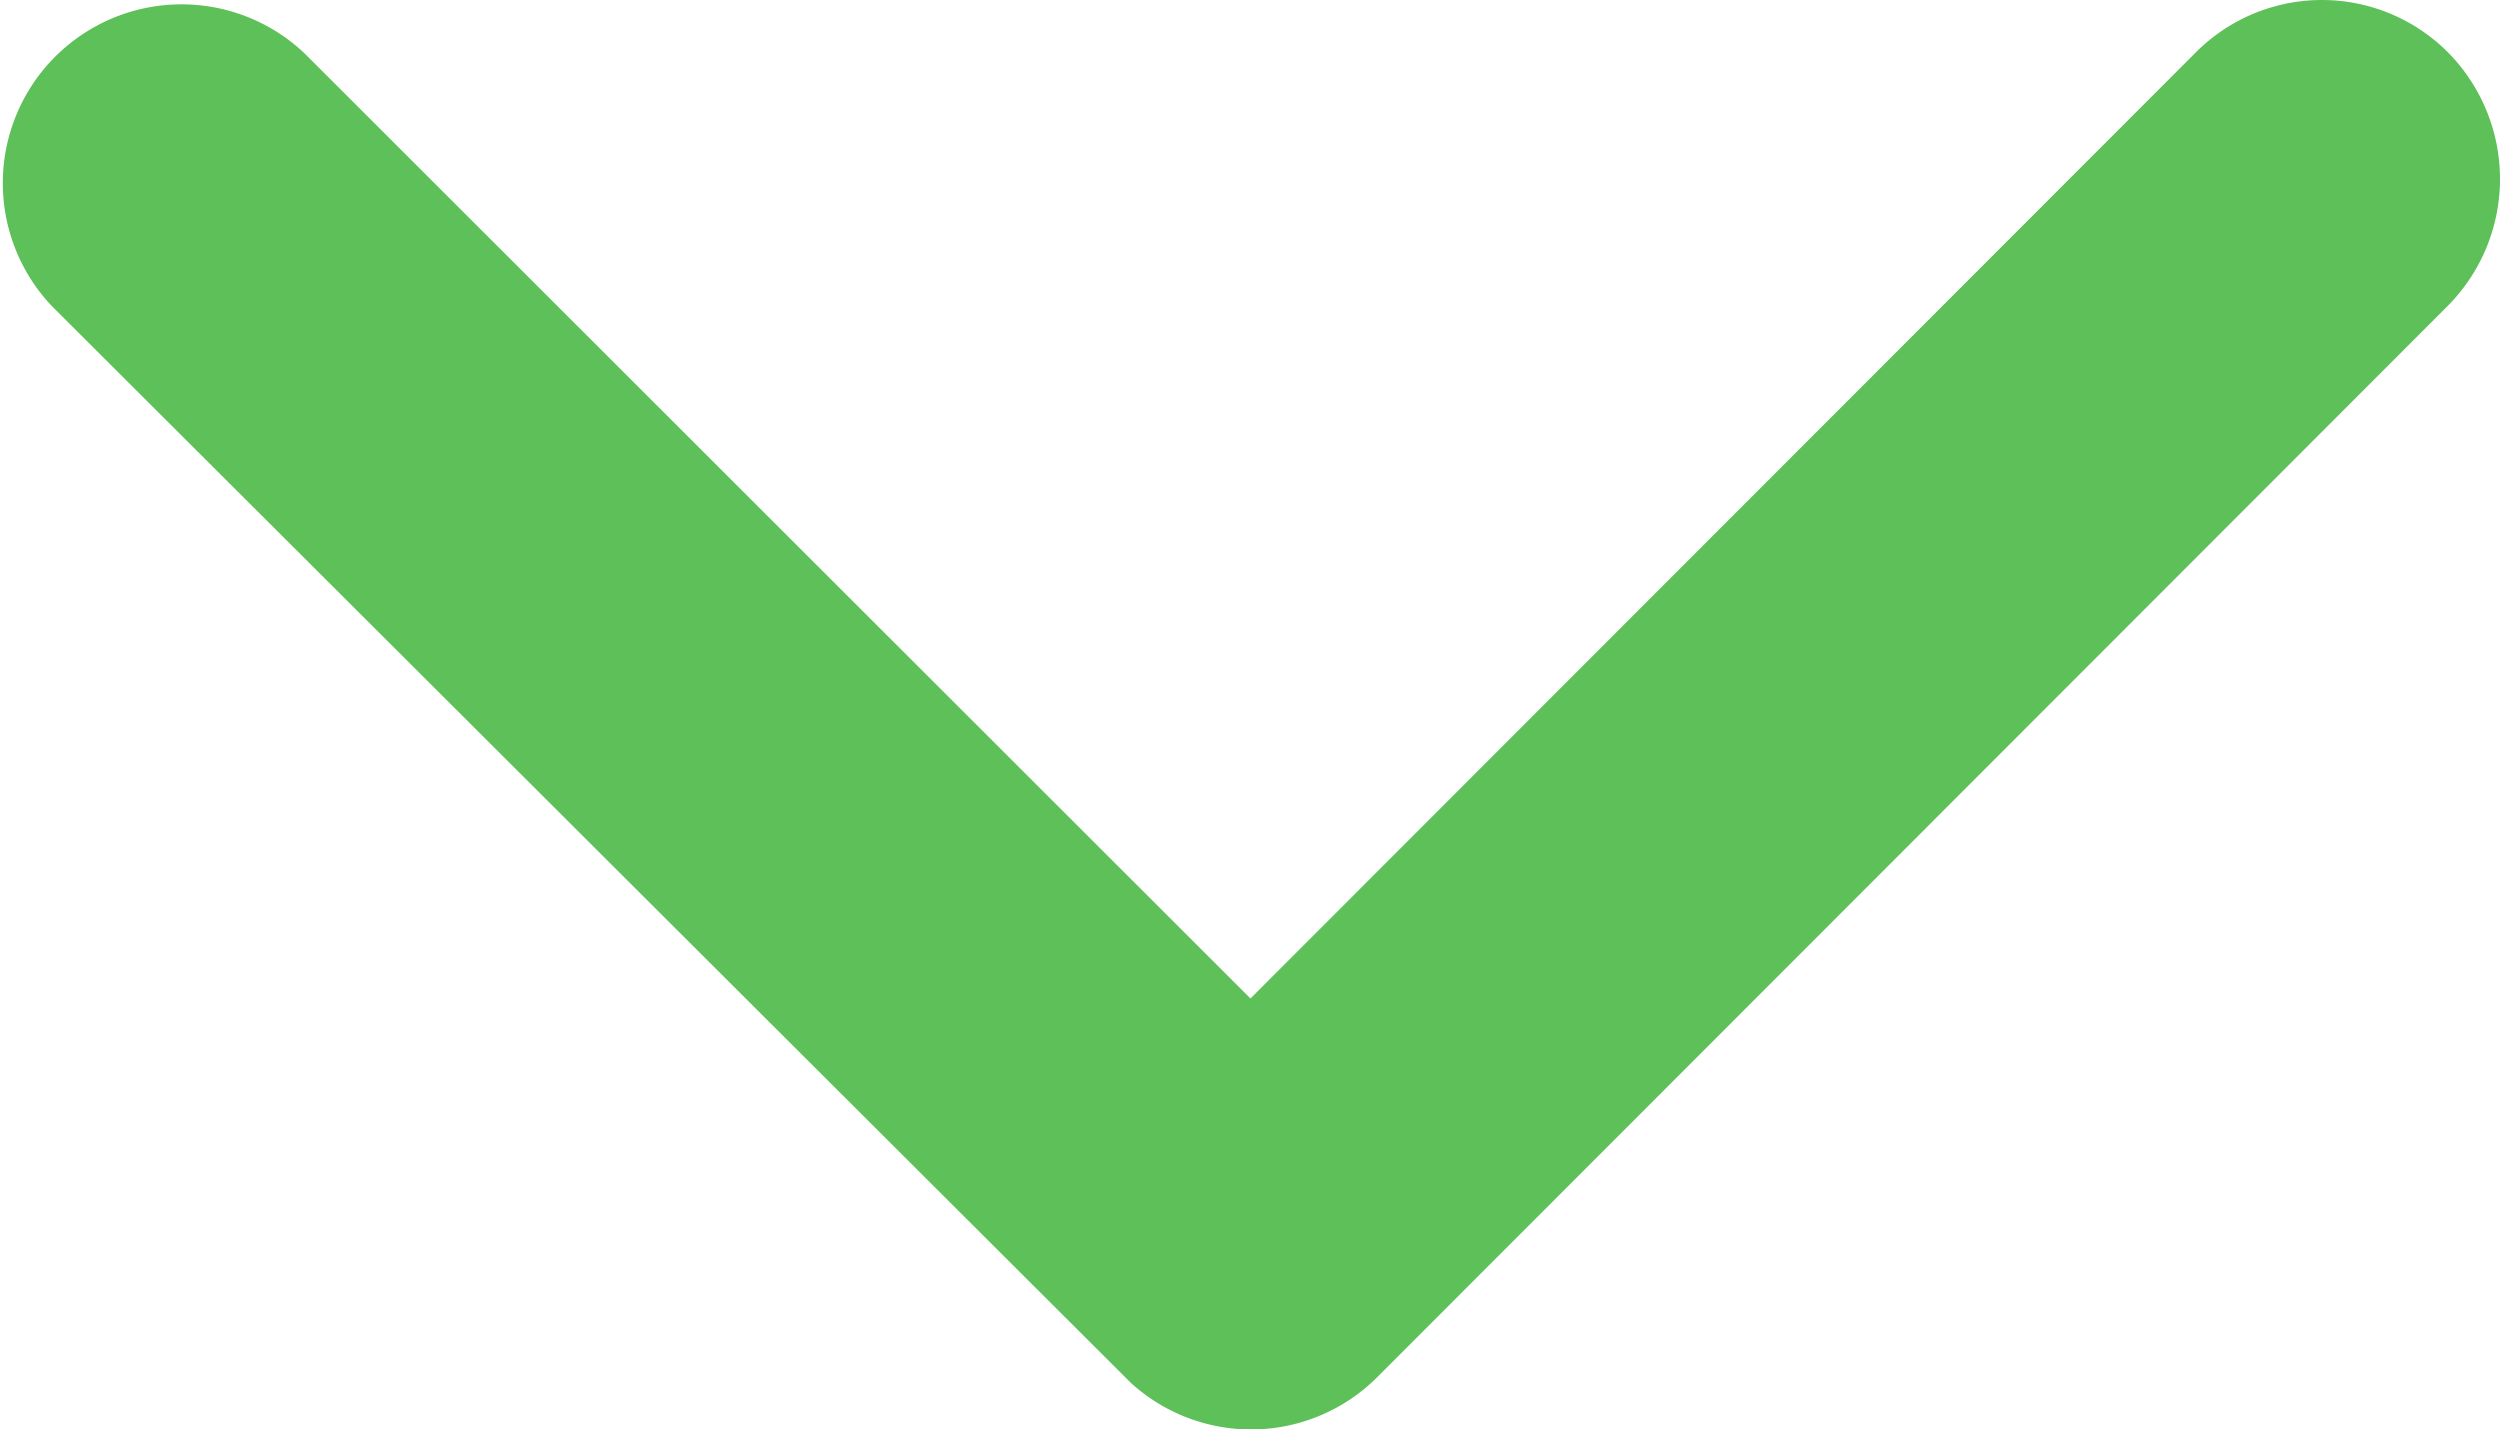
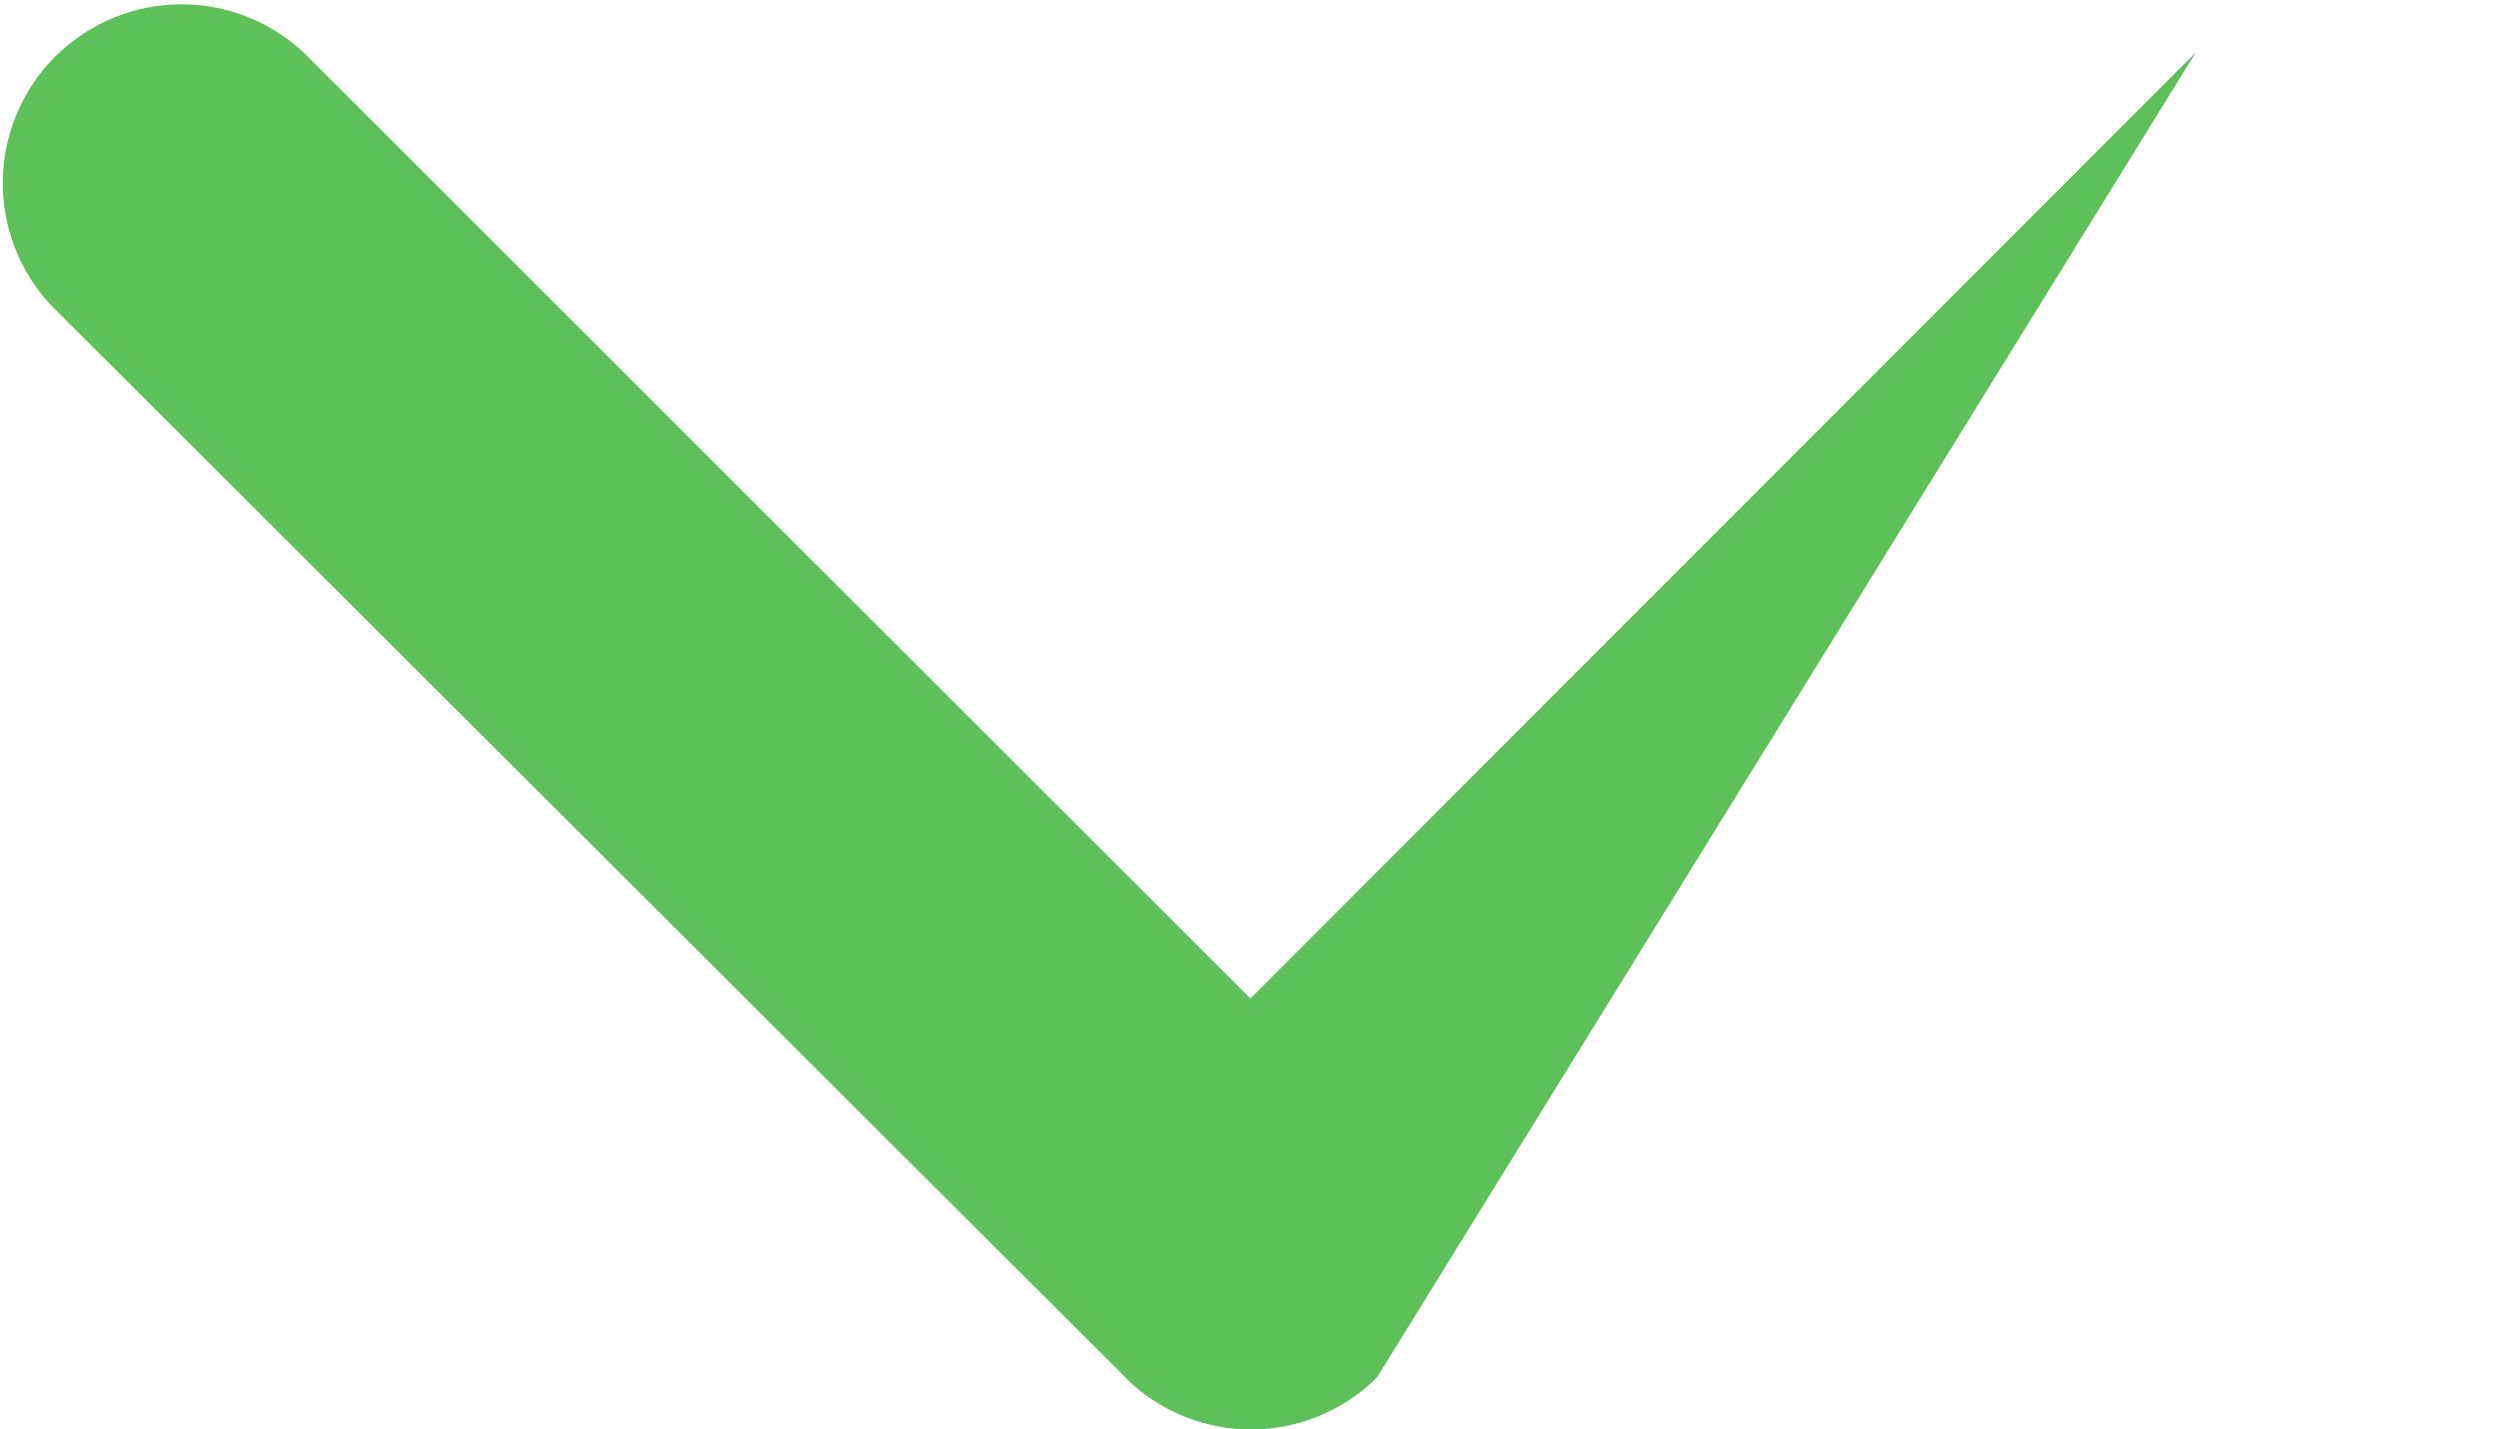
<svg xmlns="http://www.w3.org/2000/svg" width="65.734" height="37.585" viewBox="0 0 65.734 37.585">
-   <path id="arrow" d="M39.067,37.5,63.922,12.626a4.678,4.678,0,0,1,6.635,0,4.737,4.737,0,0,1,0,6.654L42.394,47.463a4.689,4.689,0,0,1-6.478.137L7.557,19.3a4.7,4.7,0,0,1,6.635-6.654Z" transform="translate(-6.188 -11.246)" fill="#5ec059" />
+   <path id="arrow" d="M39.067,37.5,63.922,12.626L42.394,47.463a4.689,4.689,0,0,1-6.478.137L7.557,19.3a4.7,4.7,0,0,1,6.635-6.654Z" transform="translate(-6.188 -11.246)" fill="#5ec059" />
</svg>